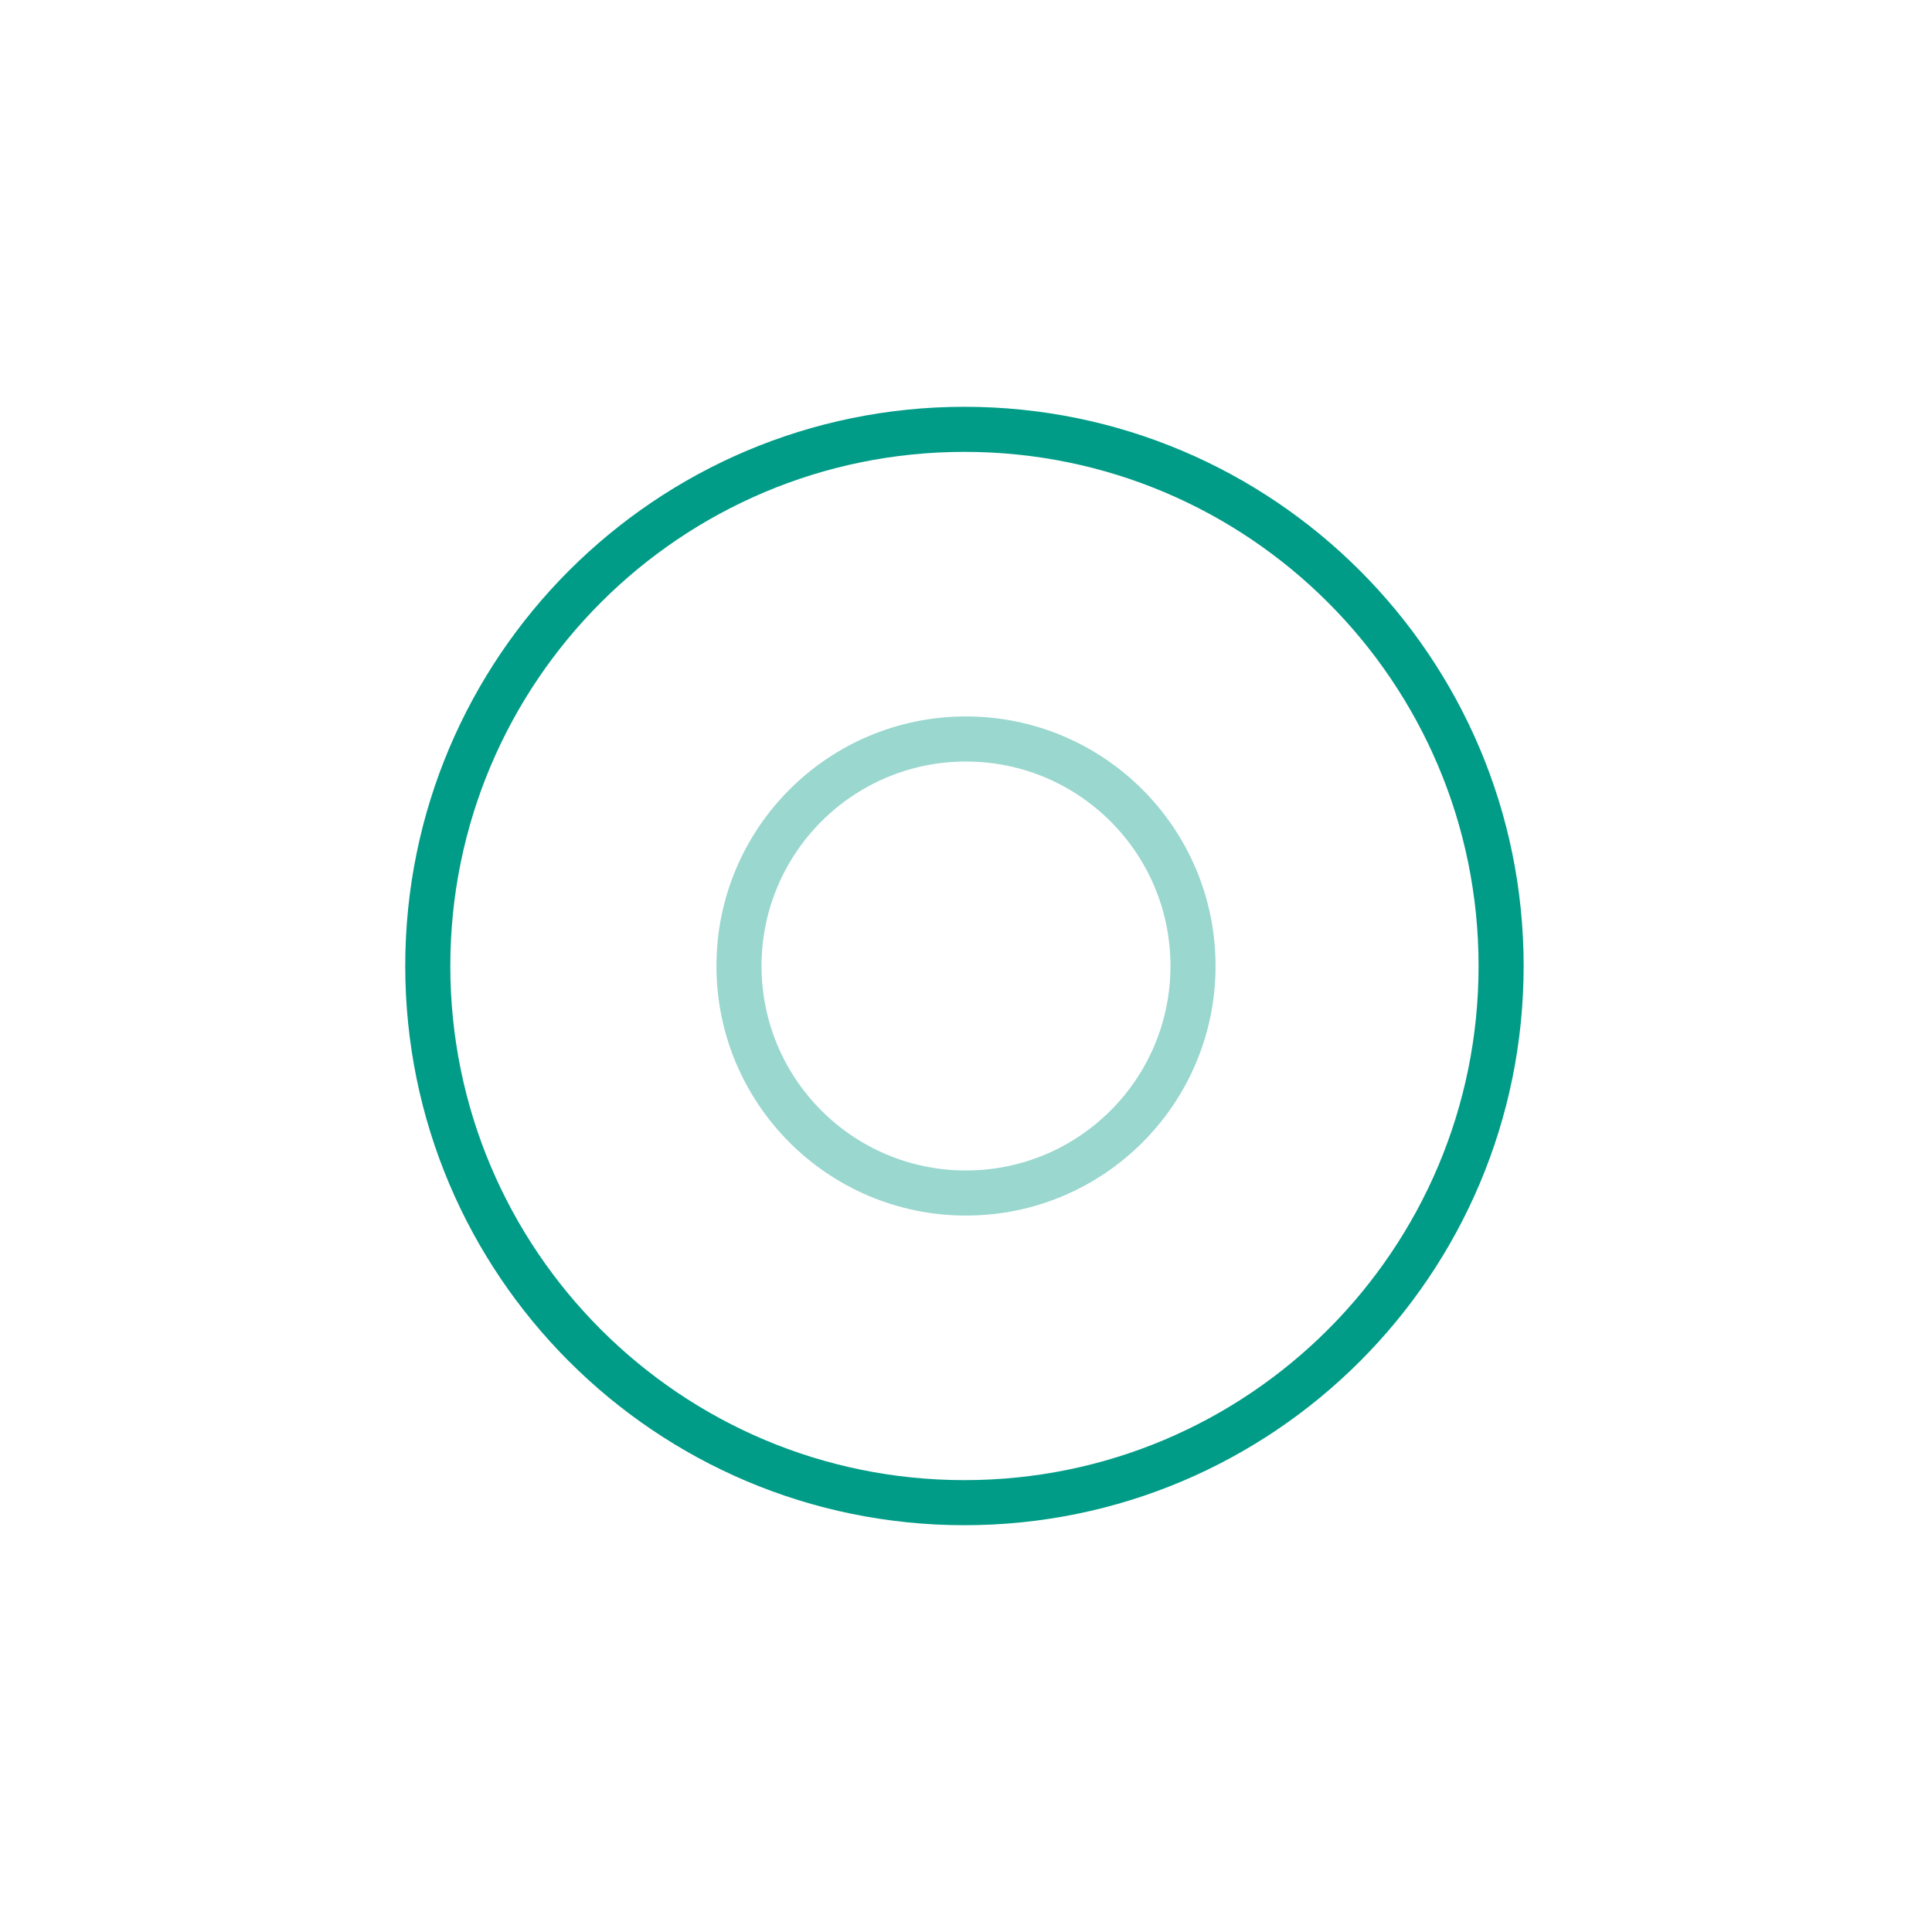
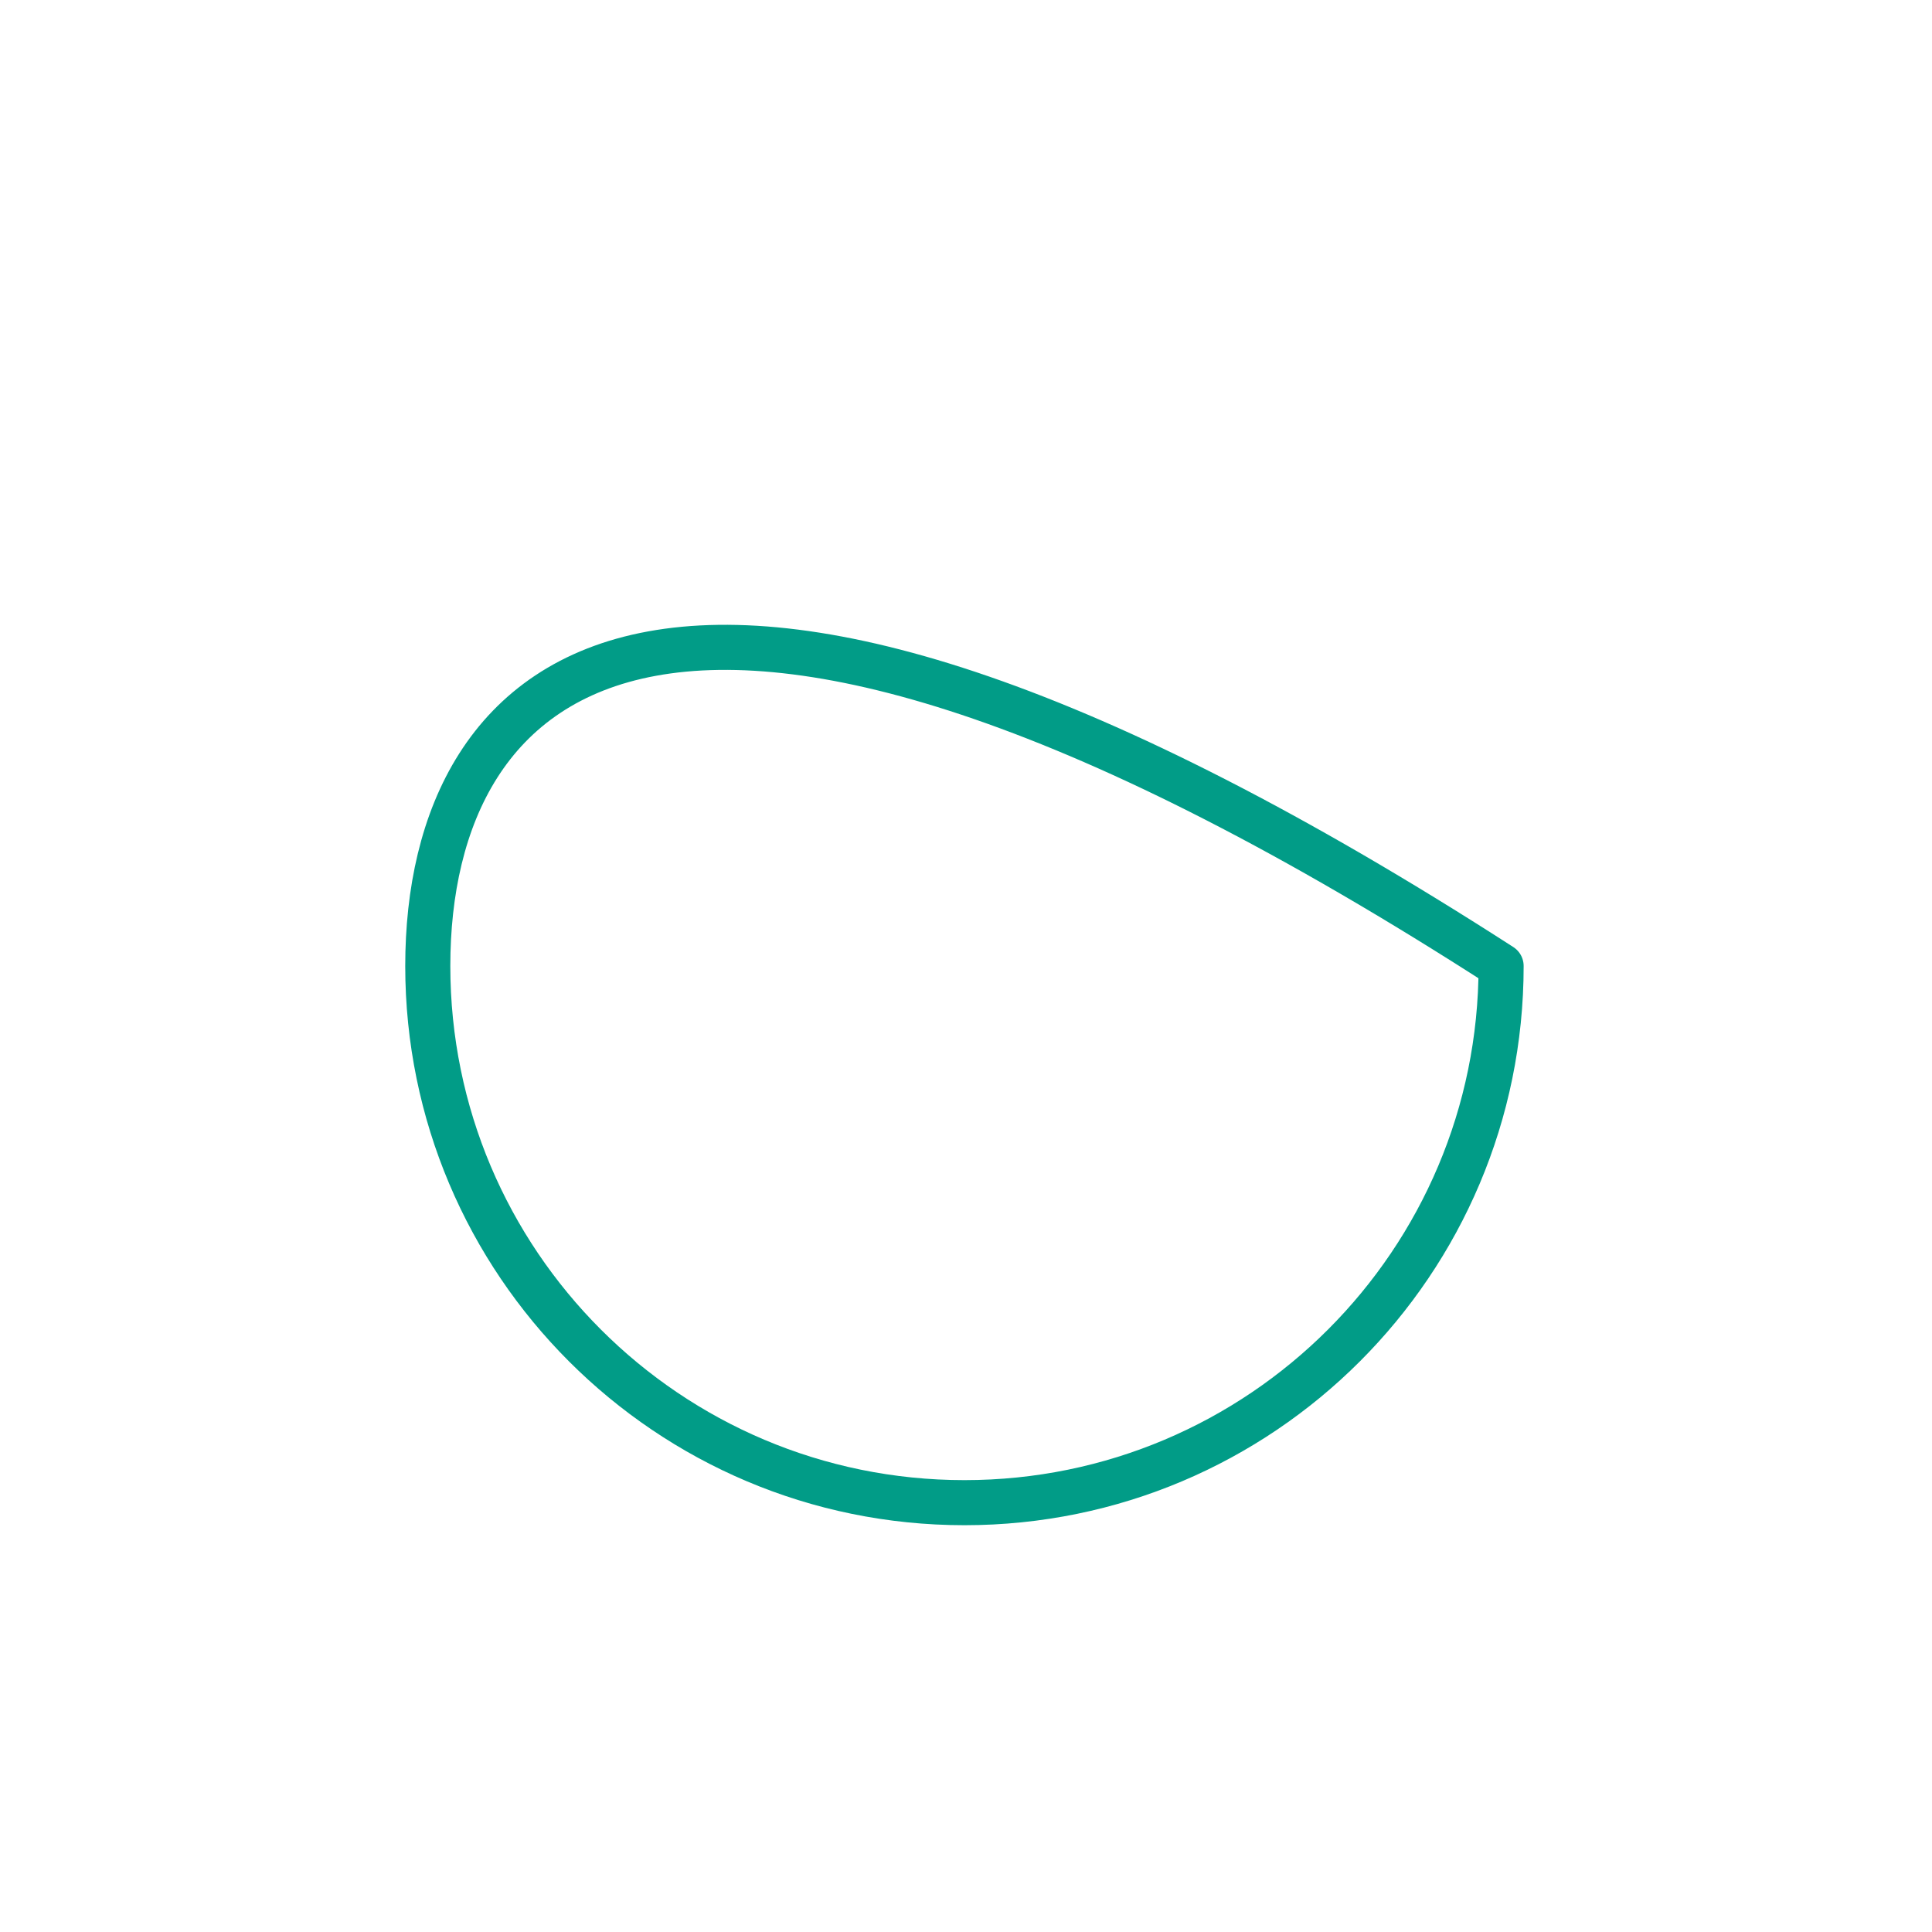
<svg xmlns="http://www.w3.org/2000/svg" width="800px" height="800px" viewBox="-6 -6 36.00 36.00" fill="none">
  <g id="SVGRepo_bgCarrier" stroke-width="0" />
  <g id="SVGRepo_tracerCarrier" stroke-linecap="round" stroke-linejoin="round" />
  <g id="SVGRepo_iconCarrier">
-     <path d="M11.971 22C17.494 22 21.971 17.523 21.971 12C21.971 6.477 17.494 2 11.971 2C6.448 2 1.971 6.477 1.971 12C1.971 17.523 6.448 22 11.971 22Z" stroke="#019c87" stroke-width="0.84" stroke-linecap="round" stroke-linejoin="round" />
-     <path opacity="0.4" d="M11.999 16.23C14.336 16.23 16.23 14.336 16.23 12C16.23 9.664 14.336 7.77 11.999 7.77C9.663 7.77 7.77 9.664 7.77 12C7.77 14.336 9.663 16.23 11.999 16.23Z" stroke="#019c87" stroke-width="0.84" stroke-miterlimit="10" stroke-linecap="round" stroke-linejoin="round" />
+     <path d="M11.971 22C17.494 22 21.971 17.523 21.971 12C6.448 2 1.971 6.477 1.971 12C1.971 17.523 6.448 22 11.971 22Z" stroke="#019c87" stroke-width="0.84" stroke-linecap="round" stroke-linejoin="round" />
  </g>
</svg>